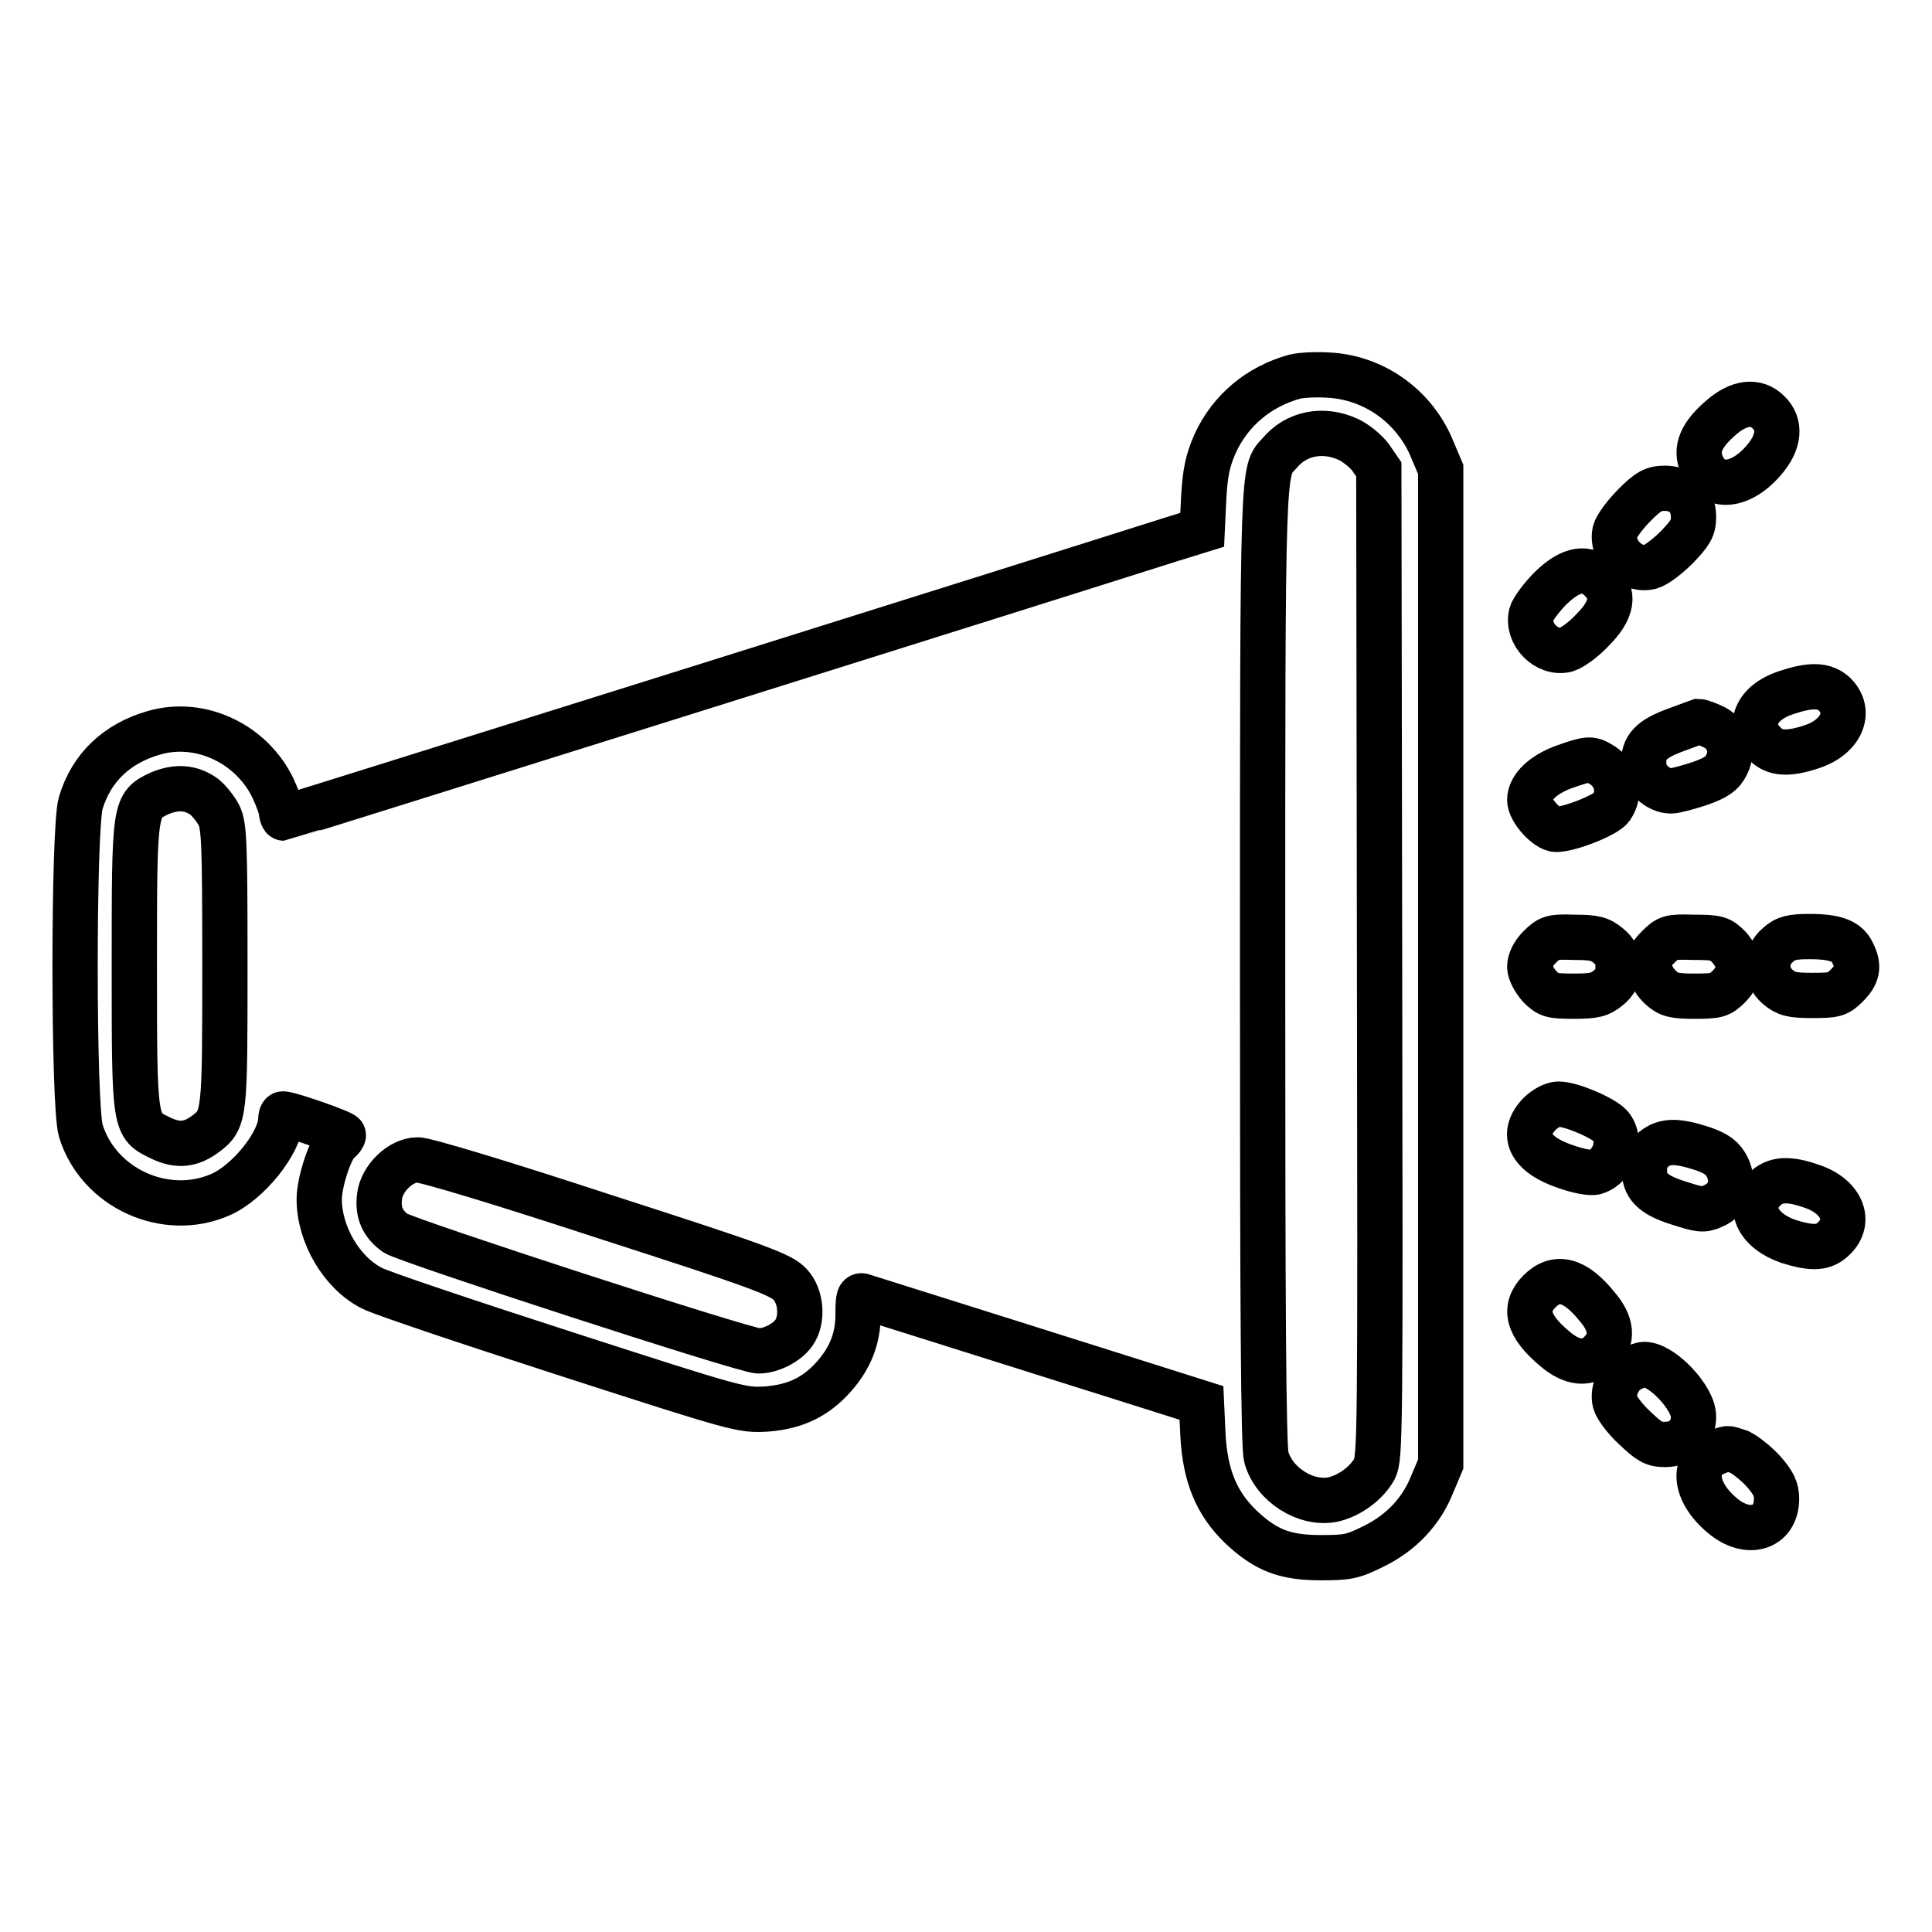
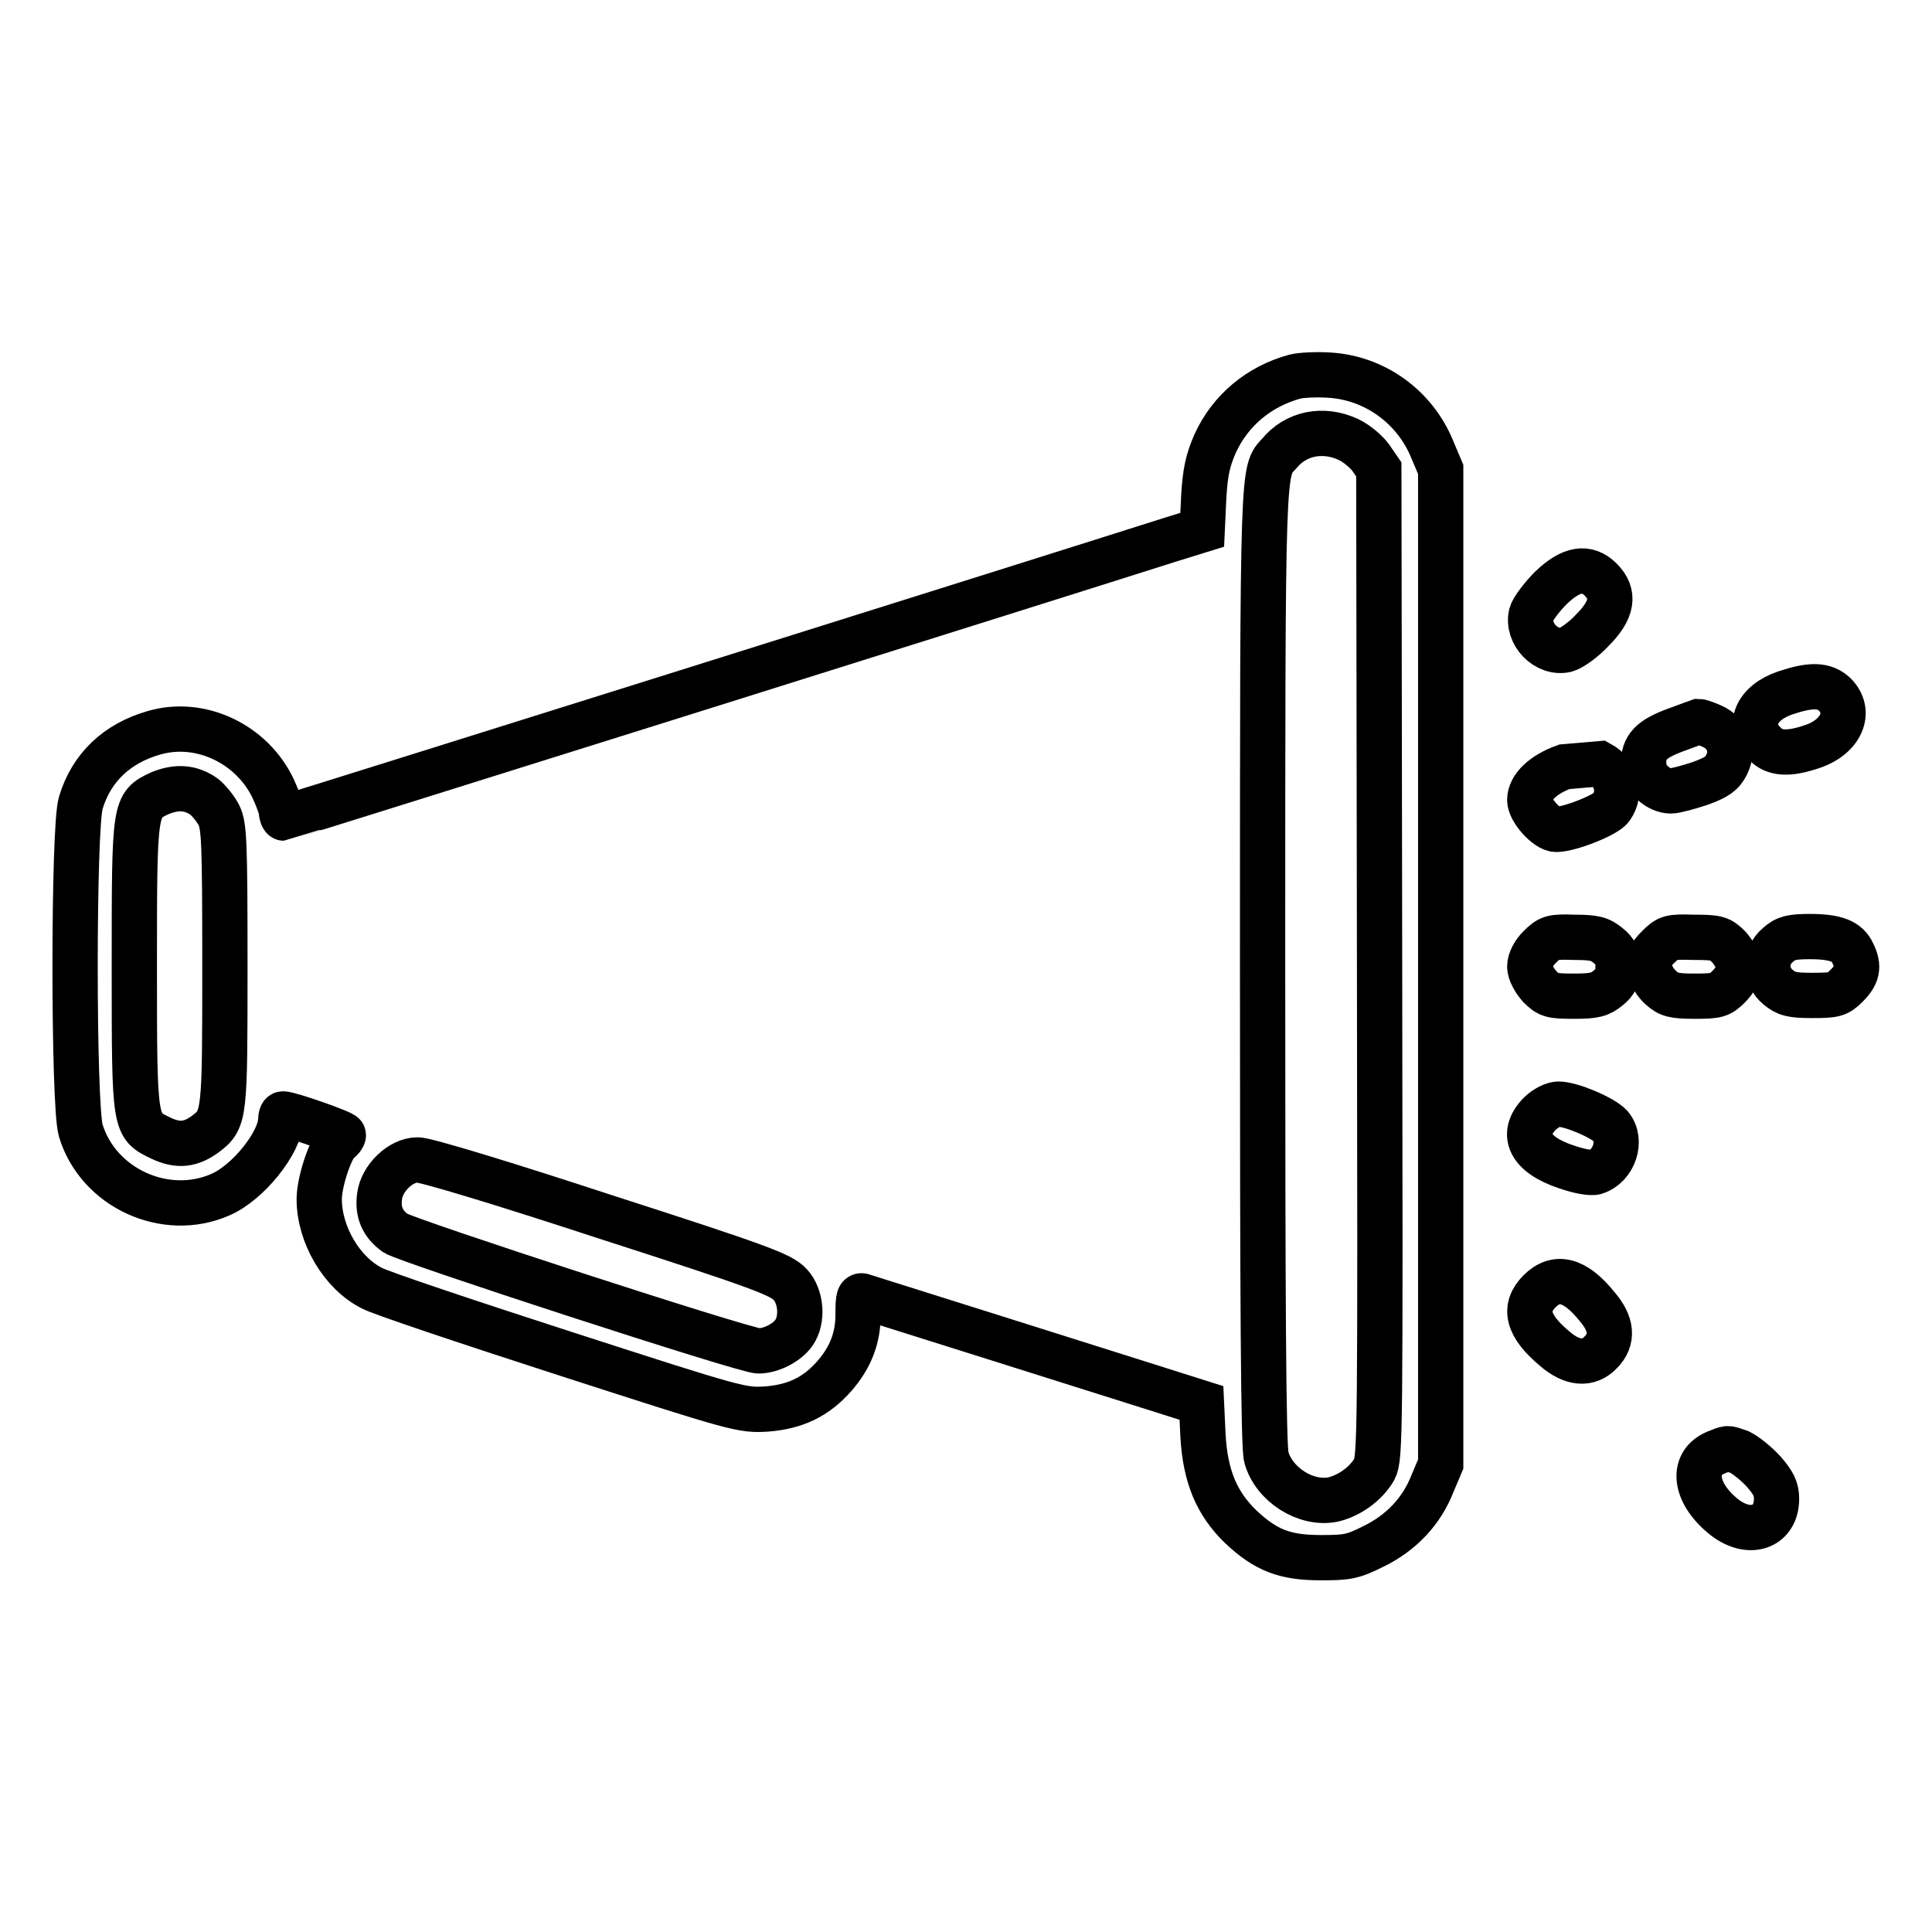
<svg xmlns="http://www.w3.org/2000/svg" version="1.1" x="0px" y="0px" viewBox="0 0 256 256" enable-background="new 0 0 256 256" xml:space="preserve">
  <g>
    <g>
      <g>
        <path stroke-width="6" fill-opacity="0" stroke="#000000" d="M171.6,49.9c-4.8,1.3-8.6,4.5-10.6,8.9c-1,2.3-1.3,3.8-1.5,7.1l-0.2,4.3l-4.2,1.3c-14.4,4.6-117.3,36.9-117.5,36.9c-0.1,0-0.3-0.4-0.3-0.8c0-0.4-0.5-1.8-1.1-3.1c-2.8-5.9-9.6-9.2-15.8-7.4c-4.9,1.4-8.3,4.6-9.7,9.3c-1,3.3-1,40,0,43.4c2.3,7.6,11.2,11.7,18.5,8.5c3.7-1.6,7.9-6.9,8-9.9c0-0.4,0.1-0.8,0.3-0.8c0.9,0,8,2.5,8,2.8c0,0.2-0.3,0.6-0.7,0.9c-1,0.8-2.5,5.3-2.5,7.6c0,4.7,3,9.8,7,11.8c1.1,0.6,12.4,4.4,25.4,8.6c23.2,7.5,23.6,7.6,26.9,7.4c3.8-0.3,6.5-1.6,8.9-4.3c2.2-2.5,3.2-5.1,3.2-8.2c0-2.4,0.1-2.7,0.8-2.4c3.5,1.1,30.5,9.6,36.8,11.6l7.9,2.5l0.2,4.3c0.3,5.4,1.8,9,5,12.1c3.3,3.1,5.8,4.1,10.6,4.1c3.5,0,4.2-0.1,7-1.5c3.7-1.8,6.4-4.7,7.8-8.3l1.1-2.6v-65.9V62.2l-1.1-2.6c-2.3-5.7-7.7-9.6-13.8-9.9C174.4,49.6,172.4,49.7,171.6,49.9z M178.6,58.2c1.1,0.5,2.4,1.6,3,2.4l1.1,1.6l0.1,65.4c0.1,63,0.1,65.5-0.7,67.1c-1.1,1.9-3.3,3.5-5.5,4c-3.6,0.7-7.8-2-8.8-5.6c-0.4-1.3-0.5-20.6-0.5-65.2c0-67.2,0-65.4,2.2-67.8C171.7,57.4,175.3,56.7,178.6,58.2z M27.1,105.6c0.6,0.5,1.5,1.6,1.9,2.4c0.7,1.4,0.8,3.4,0.8,19.9c0,19.8,0,20.4-2.5,22.3c-2,1.5-3.7,1.7-6,0.6c-3.5-1.7-3.5-1.4-3.5-22.8c0-21.3,0-21.3,3.4-22.9C23.4,104.2,25.3,104.3,27.1,105.6z M80.1,161.2c20.8,6.7,23.4,7.7,24.6,9c1.5,1.6,1.7,4.7,0.5,6.4c-0.9,1.3-3,2.4-4.7,2.4c-1.8,0-46.6-14.6-48.1-15.6c-1.7-1.2-2.4-2.8-2.1-4.9c0.3-2.4,2.8-4.8,5-4.8C56.2,153.6,67.3,157,80.1,161.2z" />
-         <path stroke-width="6" fill-opacity="0" stroke="#000000" d="M228.1,55.3c-2.7,2.3-3.5,4.2-2.6,6.3c1.4,3.3,5.1,3,8.2-0.6c2.1-2.4,2.3-4.8,0.6-6.4C232.7,53,230.4,53.3,228.1,55.3z" />
-         <path stroke-width="6" fill-opacity="0" stroke="#000000" d="M216.6,66.9c-1.2,1.2-2.4,2.8-2.6,3.5c-0.6,2.6,2.1,5.4,4.7,4.7c0.7-0.2,2.2-1.3,3.5-2.6c1.8-1.9,2.2-2.5,2.2-4c0-2.3-1.5-3.8-3.8-3.8C219.1,64.7,218.4,65.1,216.6,66.9z" />
        <path stroke-width="6" fill-opacity="0" stroke="#000000" d="M205.5,77.9c-1.2,1.2-2.4,2.8-2.6,3.5c-0.6,2.6,2,5.3,4.6,4.7c0.7-0.2,2.3-1.3,3.5-2.6c2.7-2.7,3-4.8,1.1-6.7C210.3,75,208.2,75.3,205.5,77.9z" />
        <path stroke-width="6" fill-opacity="0" stroke="#000000" d="M236.6,91.8c-3.9,1.3-5.2,4.4-2.8,6.7c1.3,1.4,3.2,1.5,6.4,0.4c3.8-1.3,5.2-4.6,2.9-6.9C241.7,90.7,239.9,90.7,236.6,91.8z" />
        <path stroke-width="6" fill-opacity="0" stroke="#000000" d="M222.1,96.7c-3.3,1.2-4.4,2.3-4.3,4.6c0,1.8,1.9,3.5,3.6,3.5c0.6,0,2.4-0.5,3.9-1c2.2-0.8,2.9-1.3,3.5-2.5c1-2,0.1-4.2-2-5.1c-0.9-0.4-1.6-0.6-1.7-0.6C225.1,95.6,223.7,96.1,222.1,96.7z" />
-         <path stroke-width="6" fill-opacity="0" stroke="#000000" d="M207.3,101.6c-2.8,1-4.6,2.7-4.6,4.4c0,1.4,2.3,3.9,3.5,3.9c1.8,0,6.6-1.9,7.3-2.9c1.4-2,0.7-4.6-1.5-5.8C210.8,100.5,210.4,100.5,207.3,101.6z" />
+         <path stroke-width="6" fill-opacity="0" stroke="#000000" d="M207.3,101.6c-2.8,1-4.6,2.7-4.6,4.4c0,1.4,2.3,3.9,3.5,3.9c1.8,0,6.6-1.9,7.3-2.9c1.4-2,0.7-4.6-1.5-5.8z" />
        <path stroke-width="6" fill-opacity="0" stroke="#000000" d="M204,125.5c-0.8,0.8-1.3,1.8-1.3,2.6c0,0.7,0.6,1.8,1.3,2.6c1.2,1.2,1.6,1.3,4.6,1.3c2.7,0,3.4-0.2,4.5-1.1c1-0.8,1.3-1.5,1.3-2.8c0-1.3-0.3-2-1.3-2.8c-1.1-0.9-1.8-1.1-4.5-1.1C205.7,124.1,205.3,124.2,204,125.5z" />
        <path stroke-width="6" fill-opacity="0" stroke="#000000" d="M219.7,125.5c-1.2,1.2-1.3,1.7-1.1,2.9c0.1,0.8,0.8,1.9,1.5,2.5c1,0.9,1.7,1.1,4.4,1.1c3,0,3.4-0.1,4.6-1.3c0.8-0.8,1.3-1.8,1.3-2.6c0-0.7-0.6-1.8-1.3-2.6c-1.2-1.2-1.6-1.3-4.7-1.3C221.3,124.1,221,124.2,219.7,125.5z" />
        <path stroke-width="6" fill-opacity="0" stroke="#000000" d="M235.6,125.2c-1.8,1.5-1.8,4.1,0,5.6c1.1,0.9,1.8,1.1,4.5,1.1c3,0,3.4-0.1,4.6-1.3c1.4-1.4,1.7-2.5,0.8-4.3c-0.7-1.6-2.3-2.2-5.7-2.2C237.4,124.1,236.6,124.3,235.6,125.2z" />
        <path stroke-width="6" fill-opacity="0" stroke="#000000" d="M204,147.6c-2.6,2.7-1.3,5.4,3.5,7c1.7,0.6,3.4,0.9,3.9,0.7c2.5-0.8,3.6-4.2,2-6.1c-1-1.1-5.2-2.9-6.9-2.9C205.9,146.3,204.8,146.8,204,147.6z" />
-         <path stroke-width="6" fill-opacity="0" stroke="#000000" d="M219.1,152.3c-0.8,0.7-1.2,1.6-1.2,2.5c-0.1,2.3,1,3.5,4.5,4.6c2.8,0.9,3.3,1,4.6,0.4c2.1-0.9,2.9-3,1.9-5.1c-0.6-1.2-1.3-1.8-3.3-2.5C222.2,151.1,220.6,151.1,219.1,152.3z" />
-         <path stroke-width="6" fill-opacity="0" stroke="#000000" d="M233.8,157.6c-2.4,2.3-0.9,5.5,3.2,6.9c3.2,1,4.7,0.9,6-0.4c2.4-2.3,1-5.6-2.9-6.9C237,156.1,235.2,156.2,233.8,157.6z" />
        <path stroke-width="6" fill-opacity="0" stroke="#000000" d="M204,171.1c-2.2,2.2-1.6,4.6,2,7.6c2.3,2,4.5,2.2,6.1,0.5c1.7-1.7,1.5-3.8-0.5-6.1C208.7,169.5,206.2,168.9,204,171.1z" />
-         <path stroke-width="6" fill-opacity="0" stroke="#000000" d="M216.1,181.4c-1.5,0.7-2.5,2.8-2.1,4.4c0.2,0.7,1.3,2.2,2.6,3.4c1.9,1.8,2.5,2.2,4,2.2c2.3,0,3.8-1.5,3.8-3.7c0-2.5-4.2-6.9-6.5-6.9C217.5,180.8,216.7,181.1,216.1,181.4z" />
        <path stroke-width="6" fill-opacity="0" stroke="#000000" d="M227.3,192.5c-3.2,1.4-2.8,5.2,0.9,8.3c3.4,2.9,7.2,1.7,7.2-2.2c0-1.3-0.4-2.1-1.7-3.6c-1-1.1-2.4-2.2-3.2-2.6C228.7,191.8,229.1,191.8,227.3,192.5z" />
      </g>
    </g>
  </g>
</svg>